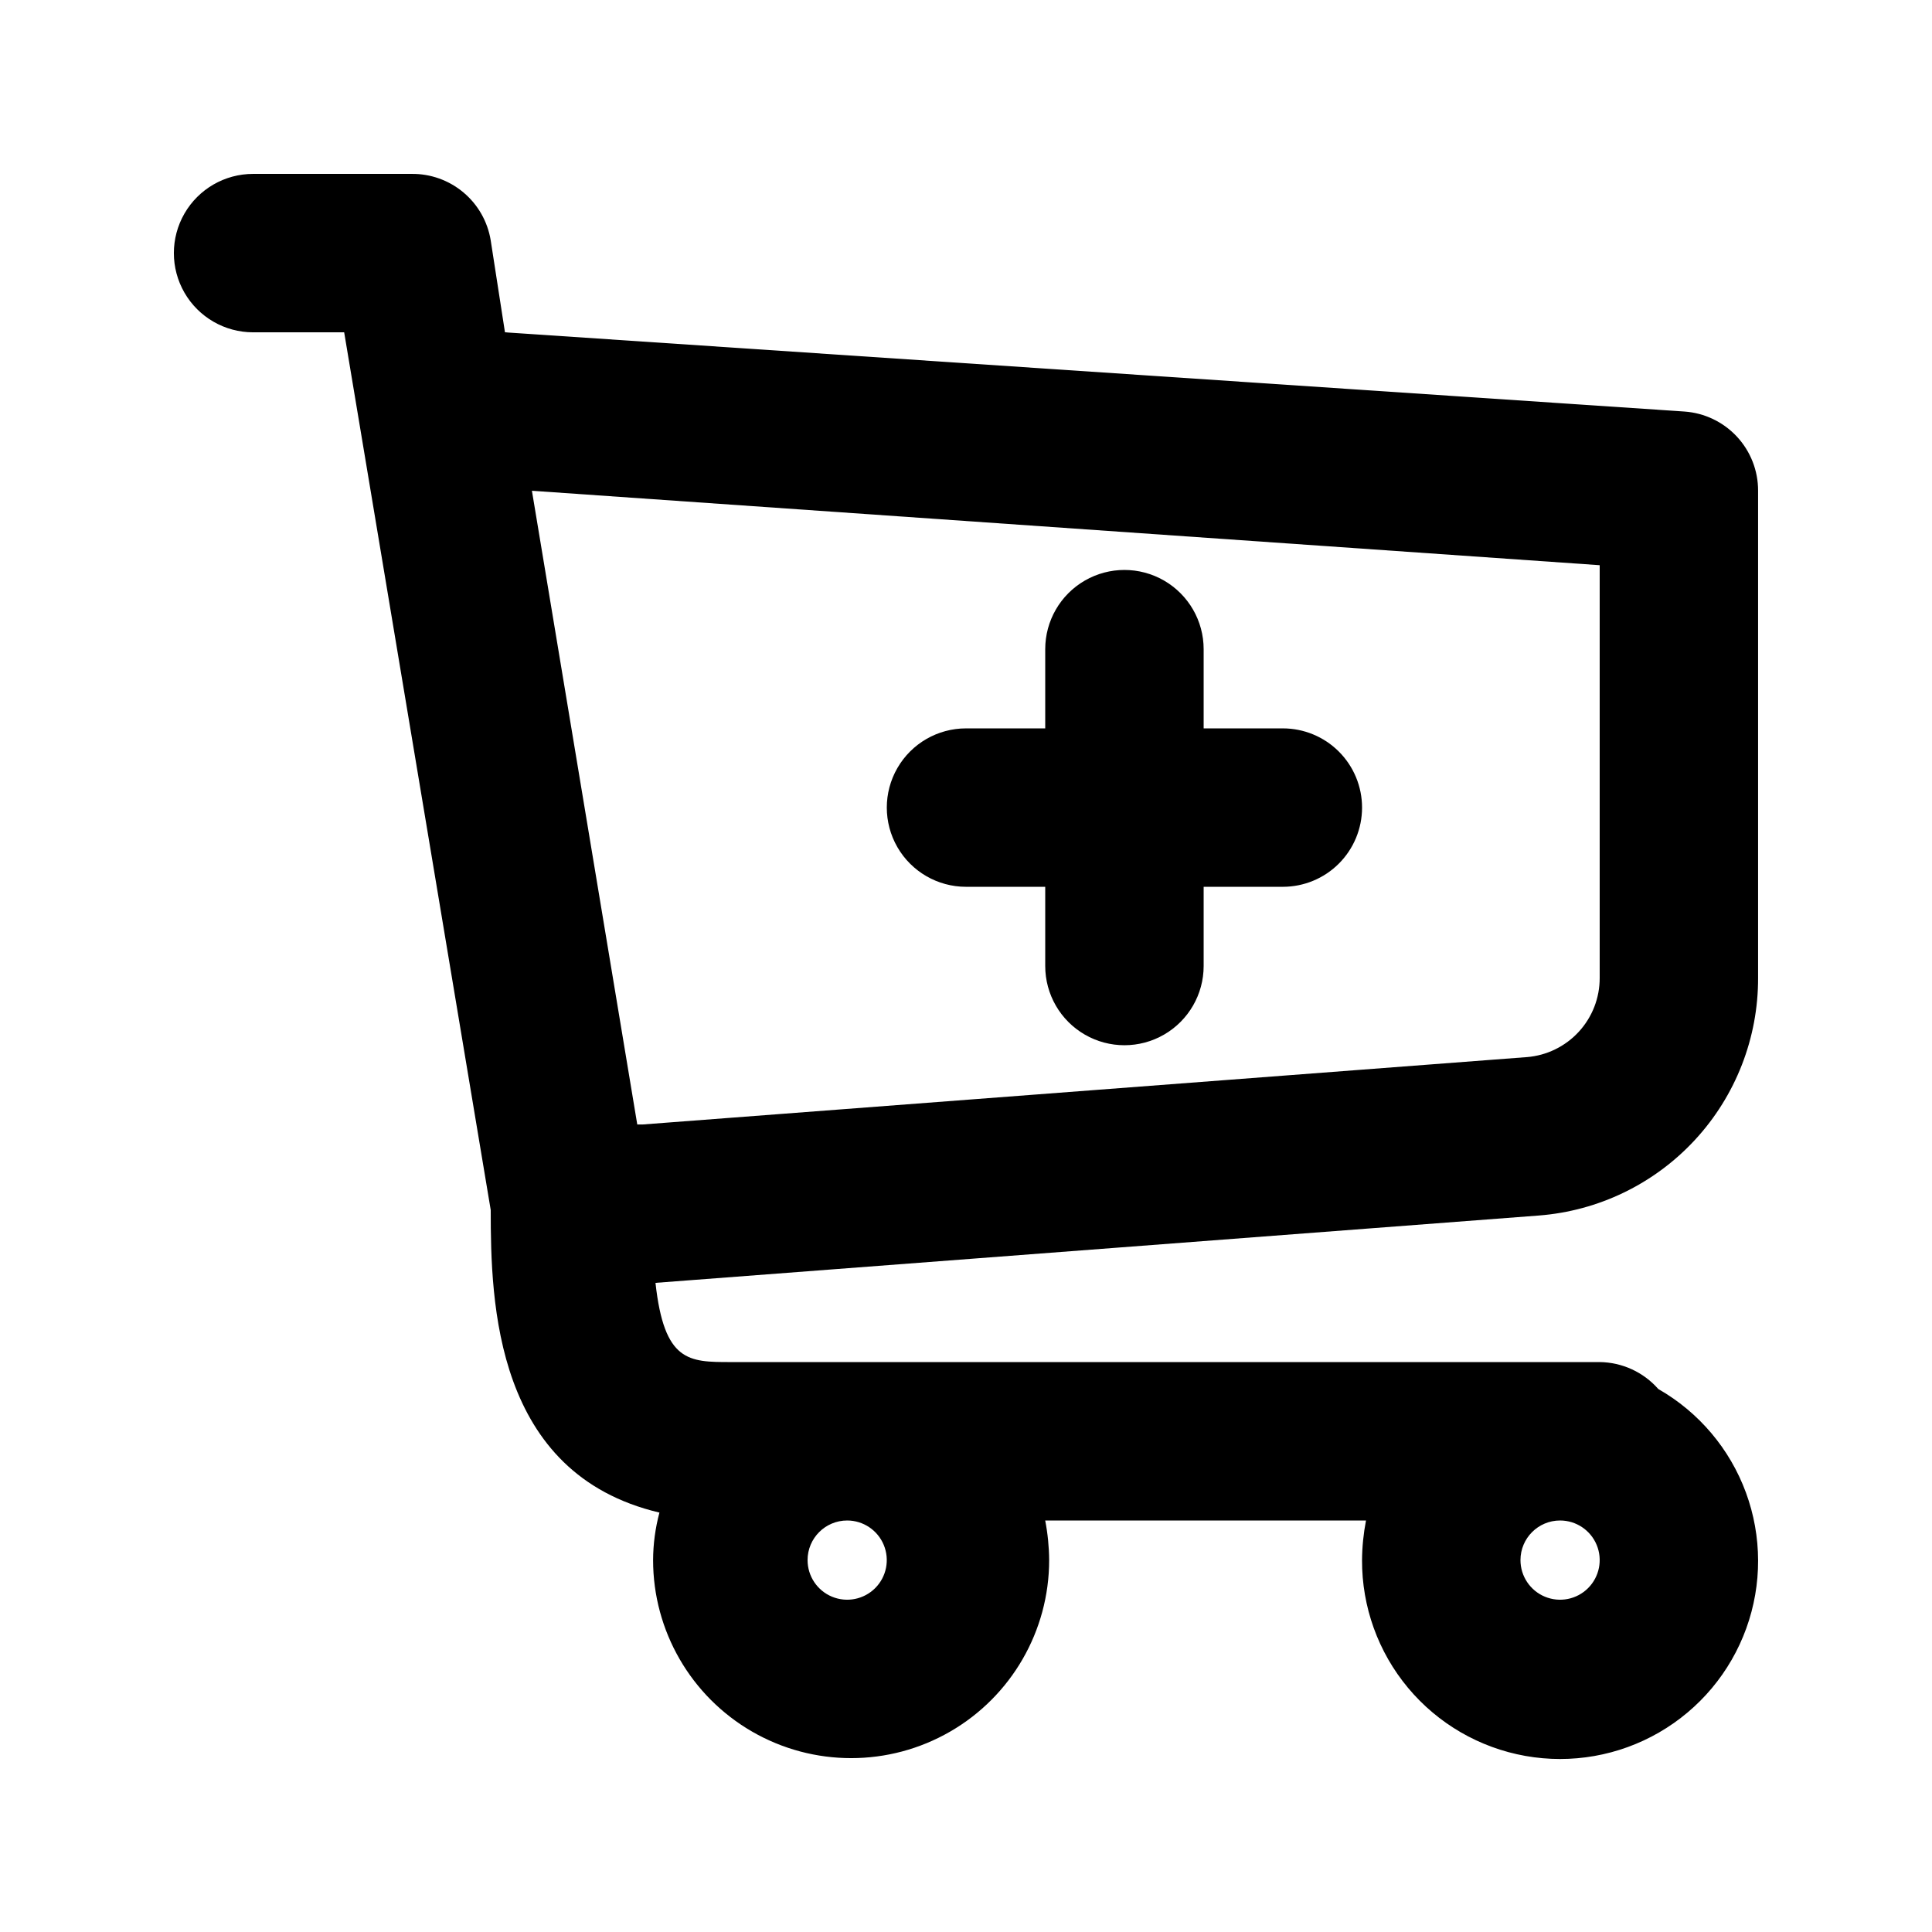
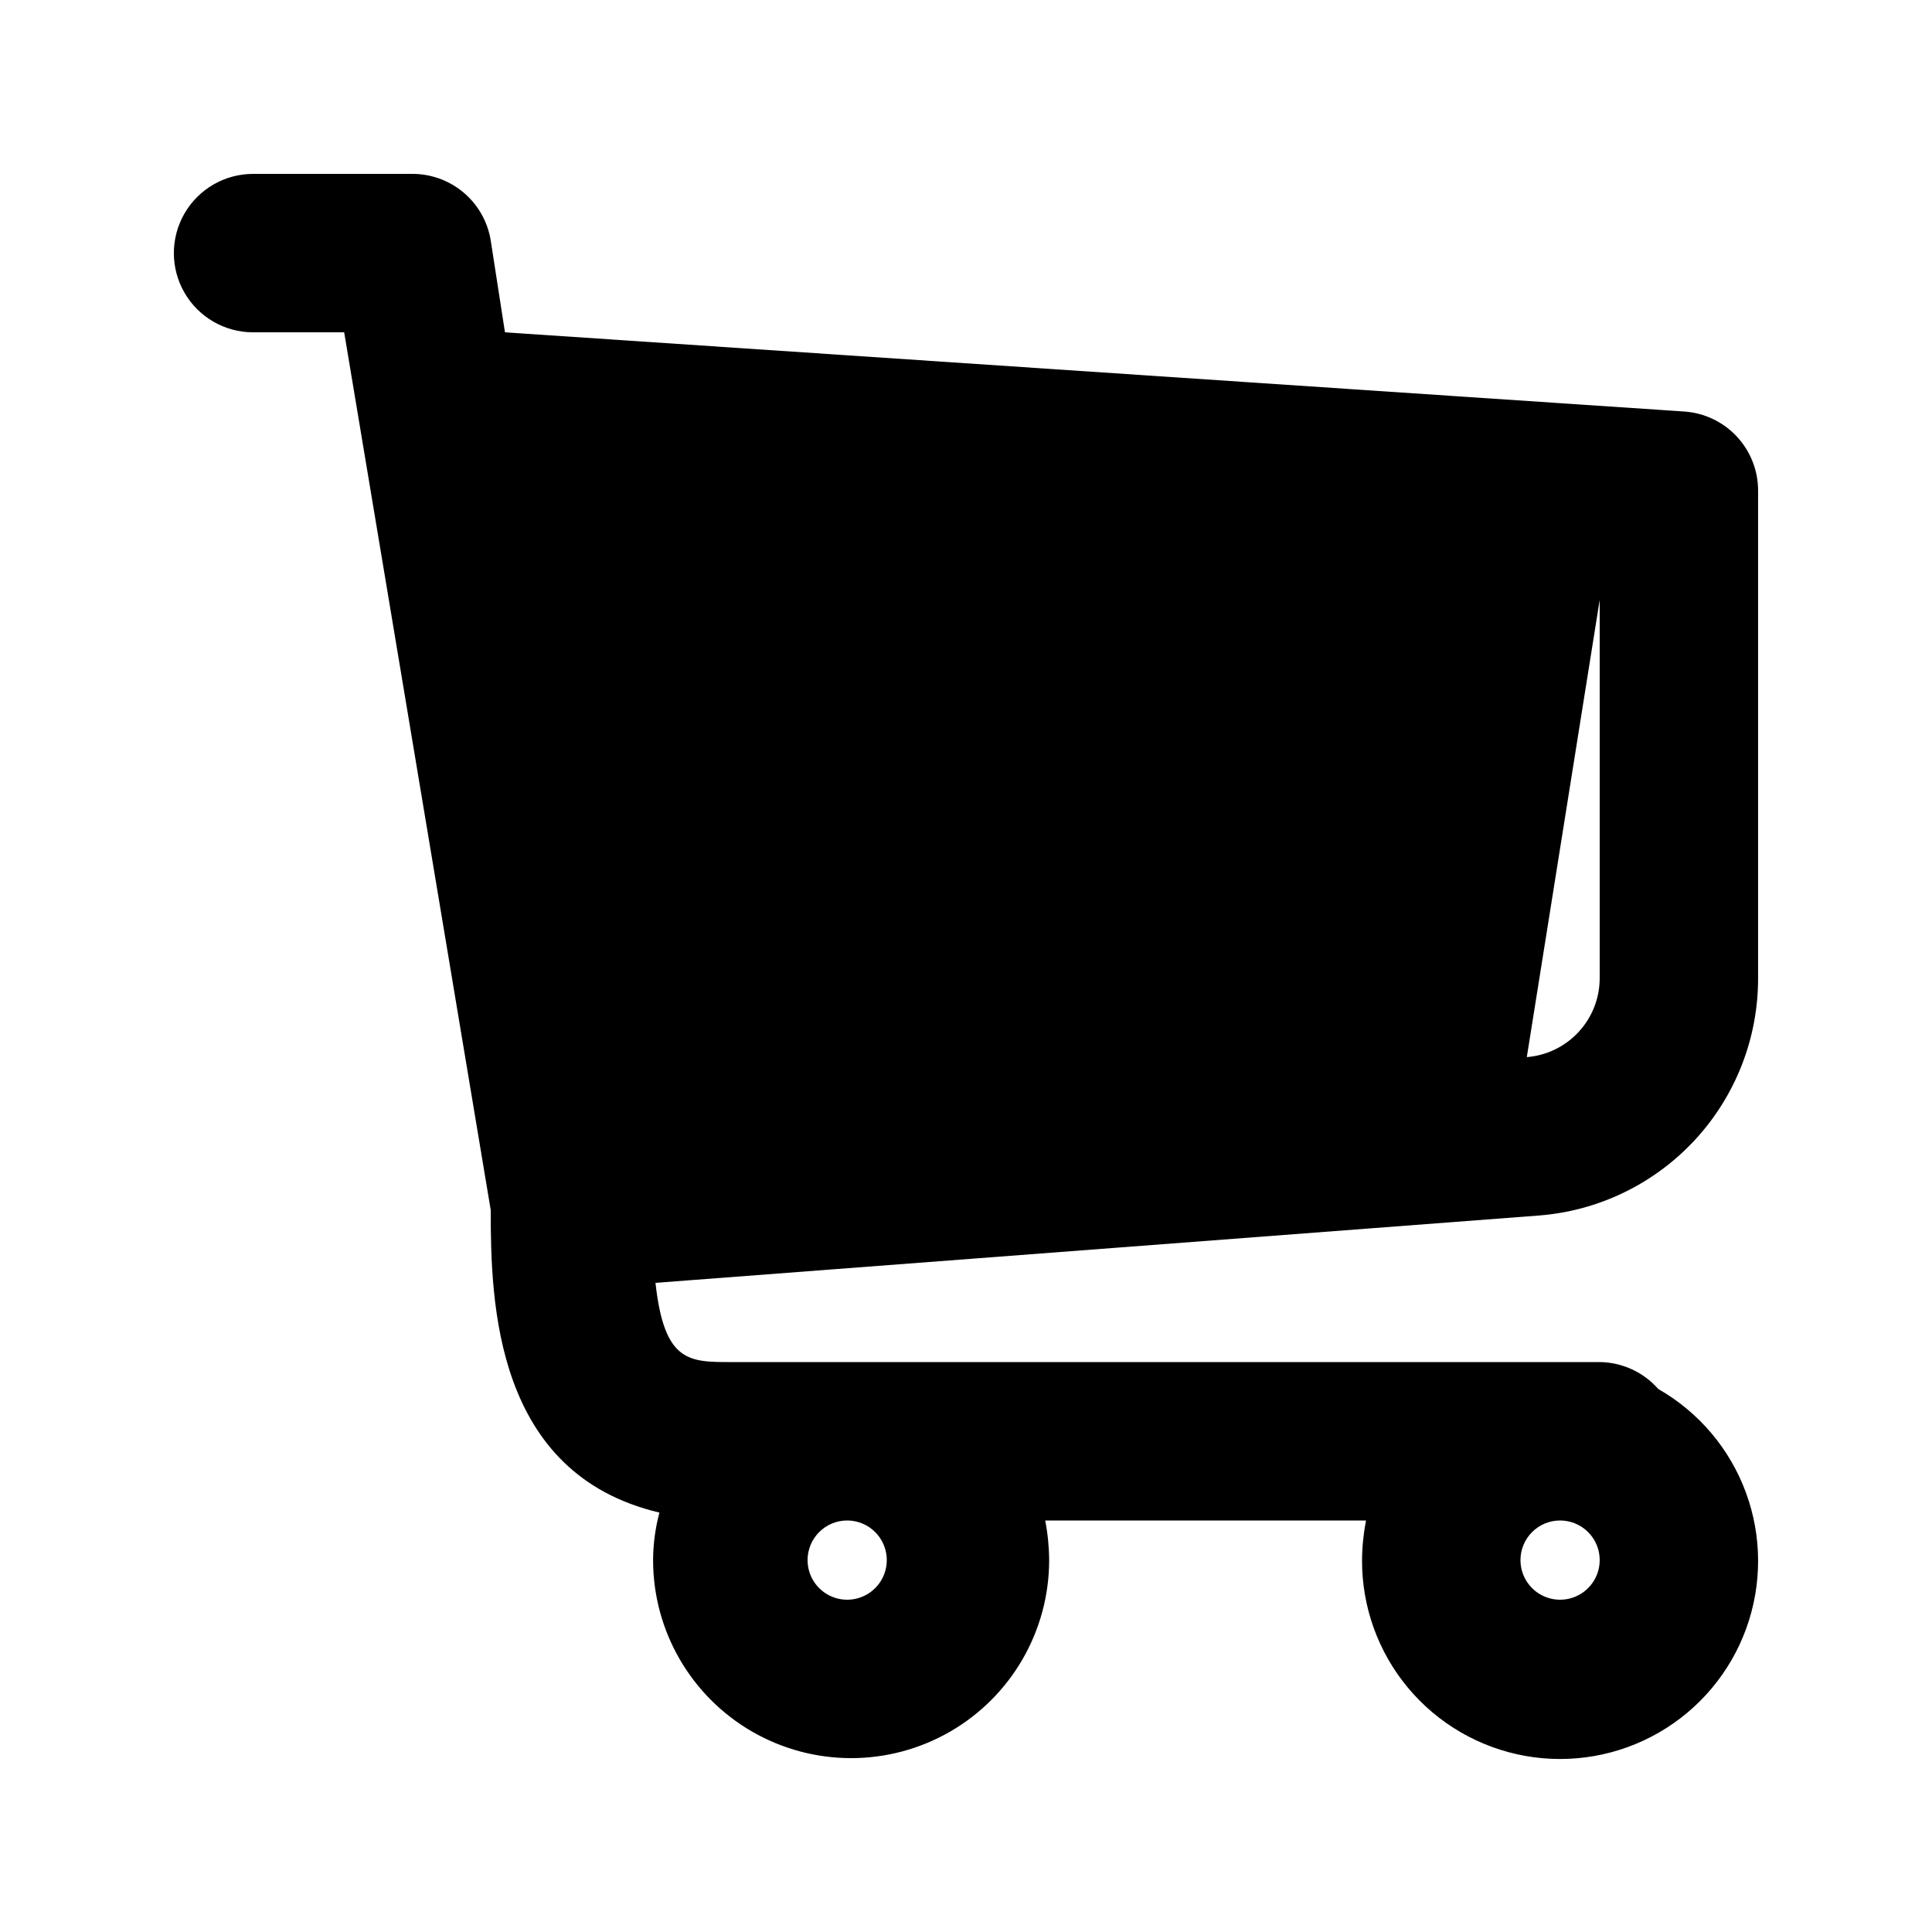
<svg xmlns="http://www.w3.org/2000/svg" fill="#000000" width="800px" height="800px" version="1.1" viewBox="144 144 512 512">
-   <path d="m504.96 358.02c0 5.566-2.211 10.906-6.148 14.844-3.934 3.934-9.273 6.148-14.844 6.148h-20.988v20.992c0 7.5-4.004 14.43-10.496 18.18-6.496 3.75-14.5 3.75-20.992 0-6.496-3.75-10.496-10.68-10.496-18.18v-20.992h-20.992c-7.5 0-14.43-4.004-18.18-10.496-3.75-6.496-3.75-14.5 0-20.992 3.75-6.496 10.68-10.496 18.18-10.496h20.992v-20.992c0-7.5 4-14.43 10.496-18.18 6.492-3.75 14.496-3.75 20.992 0 6.492 3.75 10.496 10.68 10.496 18.18v20.992h20.992-0.004c5.57 0 10.91 2.211 14.844 6.148 3.938 3.938 6.148 9.273 6.148 14.844zm-187.25 125.95c2.309 20.992 8.816 20.992 19.941 20.992h230.28c5.957 0.07 11.605 2.664 15.535 7.141 10.738 6.133 18.965 15.859 23.23 27.465 4.262 11.605 4.293 24.348 0.082 35.973-4.207 11.625-12.387 21.391-23.098 27.574-10.707 6.188-23.254 8.391-35.426 6.227-12.176-2.164-23.195-8.555-31.117-18.051s-12.234-21.48-12.184-33.848c0.027-3.523 0.379-7.035 1.051-10.496h-85.016c0.672 3.461 1.023 6.973 1.047 10.496 0 18.75-10 36.074-26.238 45.449s-36.242 9.375-52.48 0c-16.238-9.375-26.242-26.699-26.242-45.449 0.016-4.25 0.582-8.484 1.68-12.594-43.66-10.285-44.711-55.629-44.711-80.191l-38.836-232.59h-24.141c-7.5 0-14.43-4-18.18-10.496s-3.75-14.496 0-20.992c3.75-6.496 10.68-10.496 18.18-10.496h41.984c5.031-0.066 9.918 1.68 13.77 4.918 3.856 3.234 6.418 7.746 7.223 12.715l3.777 24.352 312.57 20.992c5.309 0.371 10.277 2.746 13.902 6.644 3.621 3.898 5.633 9.023 5.617 14.348v129.1c0.047 15.898-5.922 31.227-16.707 42.906-10.785 11.68-25.59 18.852-41.441 20.07zm229.23 73.473c0 4.246 2.559 8.074 6.481 9.699s8.438 0.727 11.438-2.277c3.004-3 3.902-7.516 2.277-11.438s-5.453-6.481-9.699-6.481c-5.797 0-10.496 4.699-10.496 10.496zm-188.93 0h0.004c0 4.246 2.555 8.074 6.477 9.699 3.922 1.625 8.438 0.727 11.441-2.277 3-3 3.898-7.516 2.273-11.438s-5.453-6.481-9.695-6.481c-5.797 0-10.496 4.699-10.496 10.496zm190.61-133.3v0.004c5.273-0.426 10.191-2.82 13.77-6.715 3.582-3.891 5.562-8.988 5.543-14.277v-109.37l-282.97-19.73 27.918 167.94h1.469z" />
+   <path d="m504.96 358.02c0 5.566-2.211 10.906-6.148 14.844-3.934 3.934-9.273 6.148-14.844 6.148h-20.988v20.992c0 7.5-4.004 14.43-10.496 18.18-6.496 3.75-14.5 3.75-20.992 0-6.496-3.75-10.496-10.68-10.496-18.18v-20.992h-20.992c-7.5 0-14.43-4.004-18.18-10.496-3.75-6.496-3.75-14.5 0-20.992 3.75-6.496 10.68-10.496 18.18-10.496h20.992v-20.992c0-7.5 4-14.43 10.496-18.18 6.492-3.75 14.496-3.75 20.992 0 6.492 3.75 10.496 10.68 10.496 18.18v20.992h20.992-0.004c5.57 0 10.91 2.211 14.844 6.148 3.938 3.938 6.148 9.273 6.148 14.844zm-187.25 125.95c2.309 20.992 8.816 20.992 19.941 20.992h230.28c5.957 0.07 11.605 2.664 15.535 7.141 10.738 6.133 18.965 15.859 23.23 27.465 4.262 11.605 4.293 24.348 0.082 35.973-4.207 11.625-12.387 21.391-23.098 27.574-10.707 6.188-23.254 8.391-35.426 6.227-12.176-2.164-23.195-8.555-31.117-18.051s-12.234-21.48-12.184-33.848c0.027-3.523 0.379-7.035 1.051-10.496h-85.016c0.672 3.461 1.023 6.973 1.047 10.496 0 18.75-10 36.074-26.238 45.449s-36.242 9.375-52.48 0c-16.238-9.375-26.242-26.699-26.242-45.449 0.016-4.25 0.582-8.484 1.68-12.594-43.66-10.285-44.711-55.629-44.711-80.191l-38.836-232.59h-24.141c-7.5 0-14.43-4-18.18-10.496s-3.75-14.496 0-20.992c3.75-6.496 10.68-10.496 18.18-10.496h41.984c5.031-0.066 9.918 1.68 13.77 4.918 3.856 3.234 6.418 7.746 7.223 12.715l3.777 24.352 312.57 20.992c5.309 0.371 10.277 2.746 13.902 6.644 3.621 3.898 5.633 9.023 5.617 14.348v129.1c0.047 15.898-5.922 31.227-16.707 42.906-10.785 11.68-25.59 18.852-41.441 20.07zm229.23 73.473c0 4.246 2.559 8.074 6.481 9.699s8.438 0.727 11.438-2.277c3.004-3 3.902-7.516 2.277-11.438s-5.453-6.481-9.699-6.481c-5.797 0-10.496 4.699-10.496 10.496zm-188.93 0h0.004c0 4.246 2.555 8.074 6.477 9.699 3.922 1.625 8.438 0.727 11.441-2.277 3-3 3.898-7.516 2.273-11.438s-5.453-6.481-9.695-6.481c-5.797 0-10.496 4.699-10.496 10.496zm190.61-133.3v0.004c5.273-0.426 10.191-2.82 13.77-6.715 3.582-3.891 5.562-8.988 5.543-14.277v-109.37h1.469z" />
</svg>